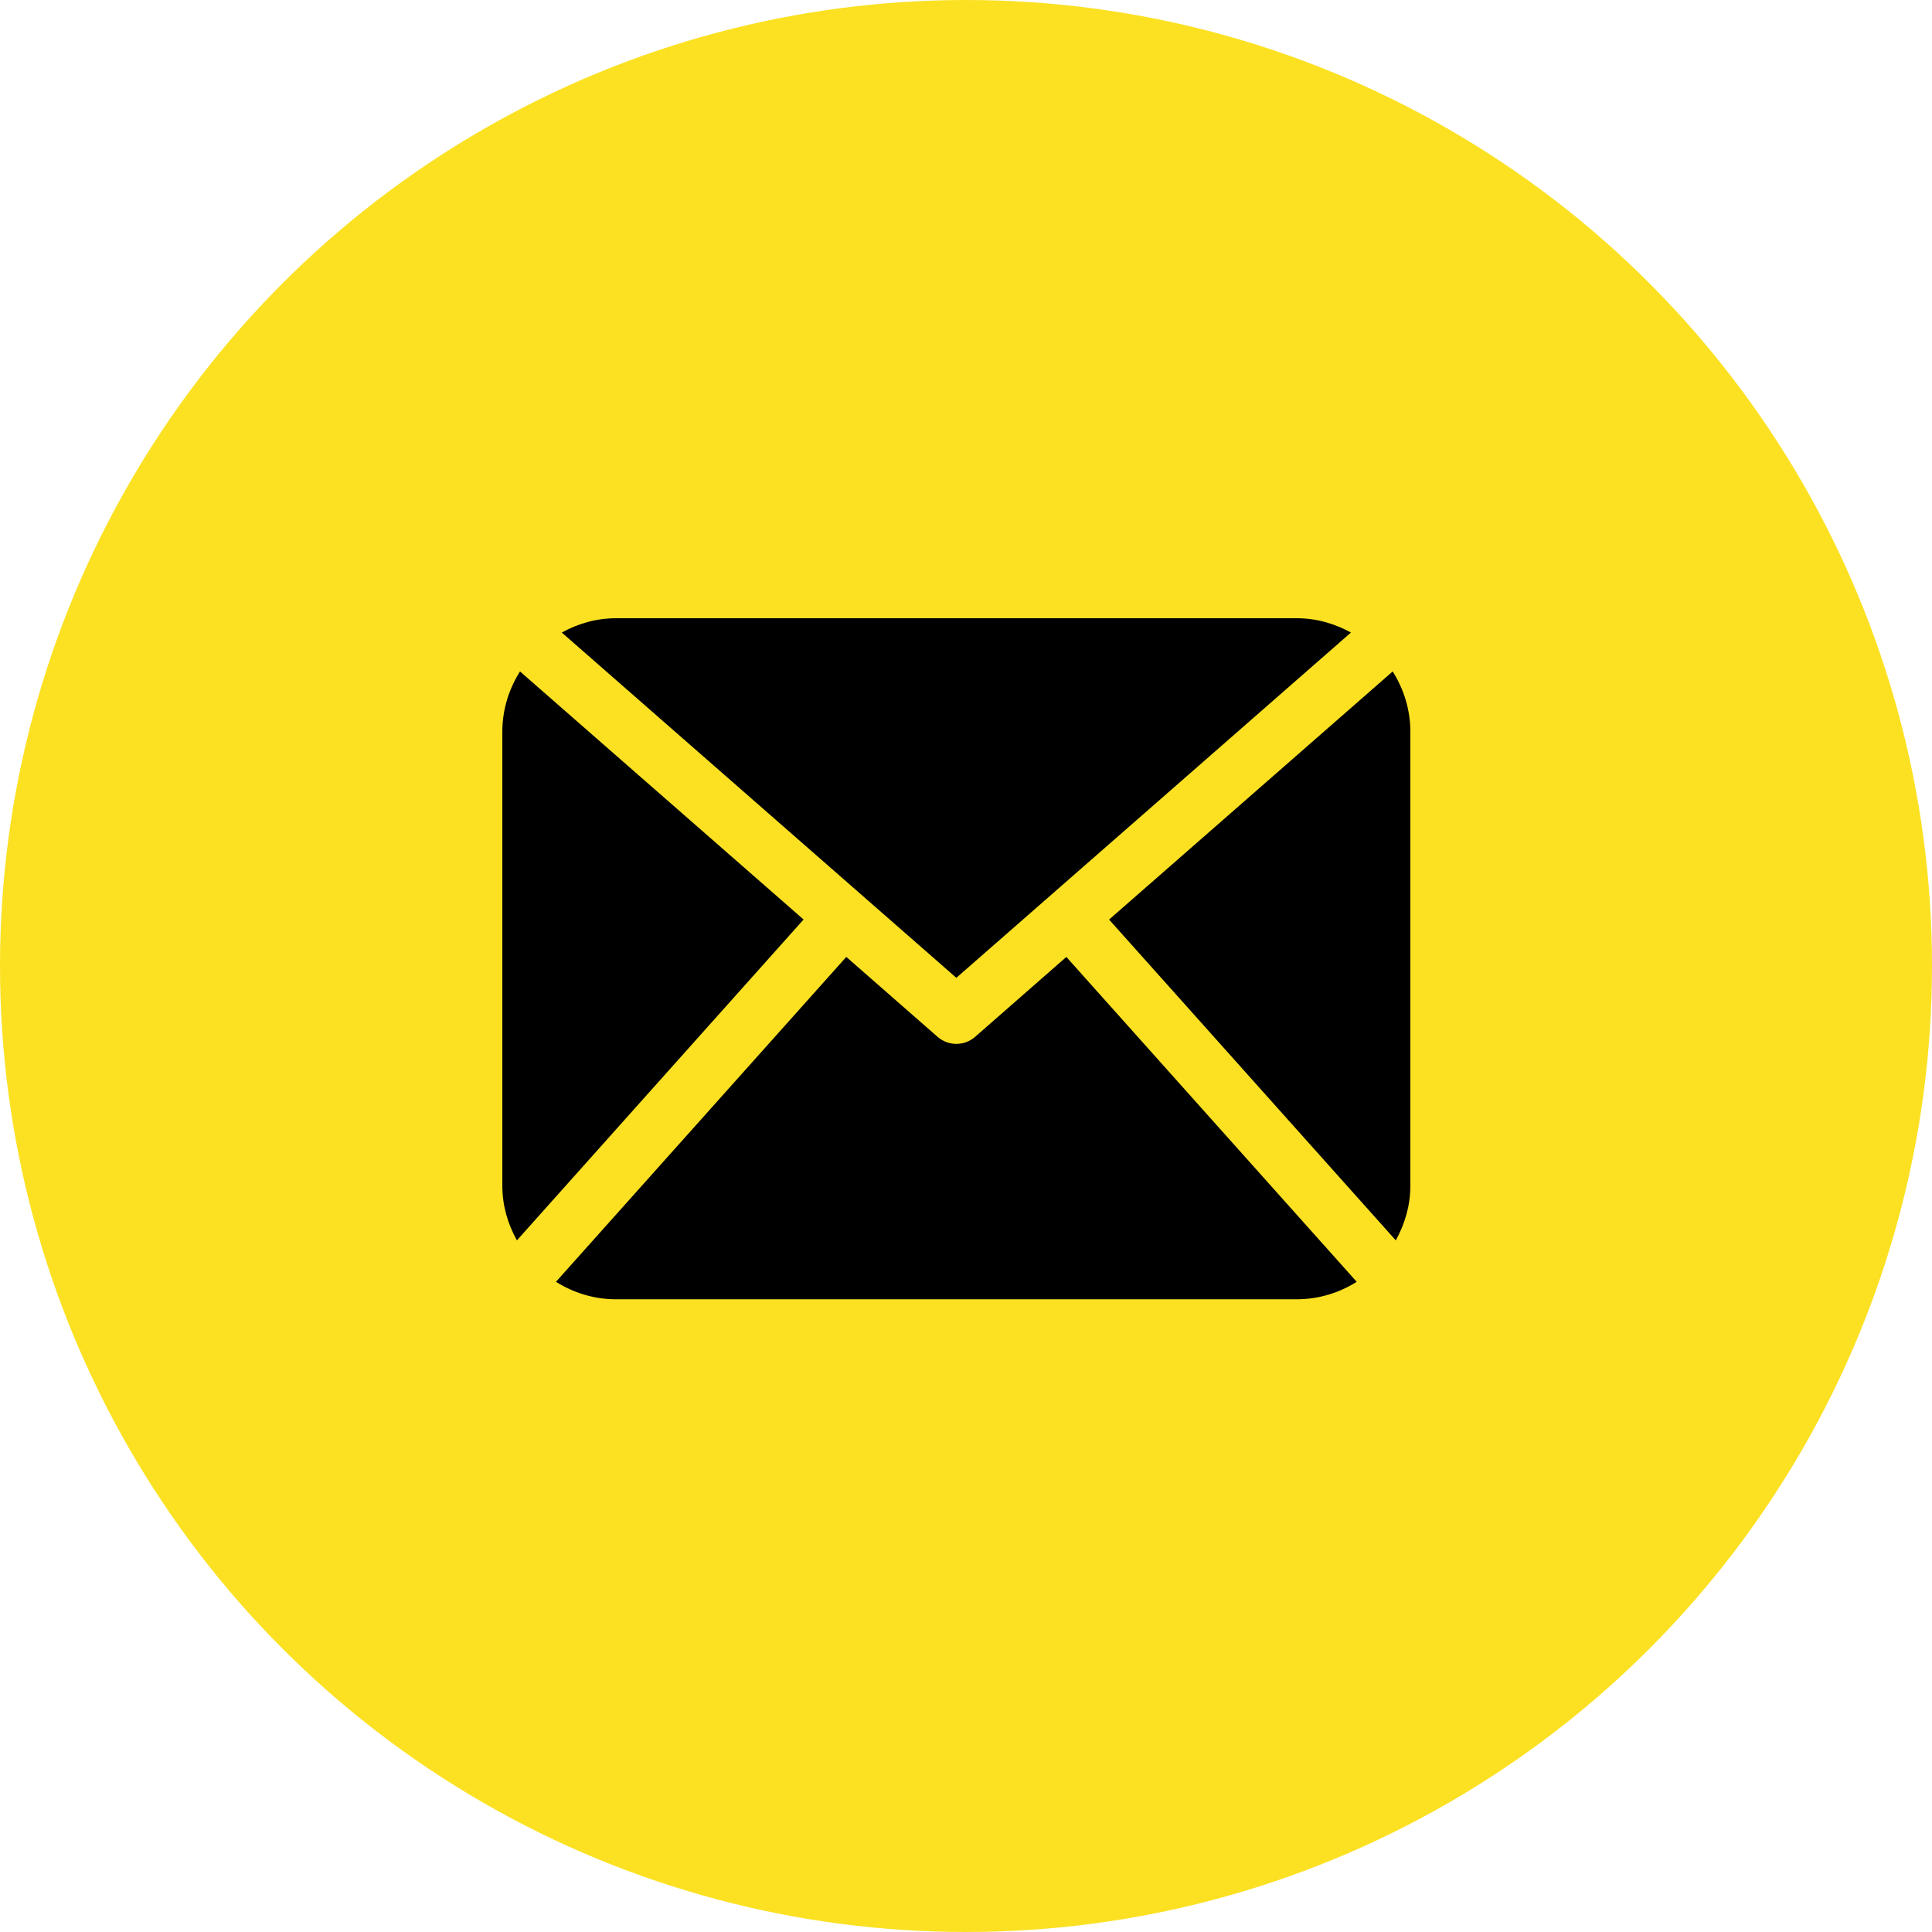
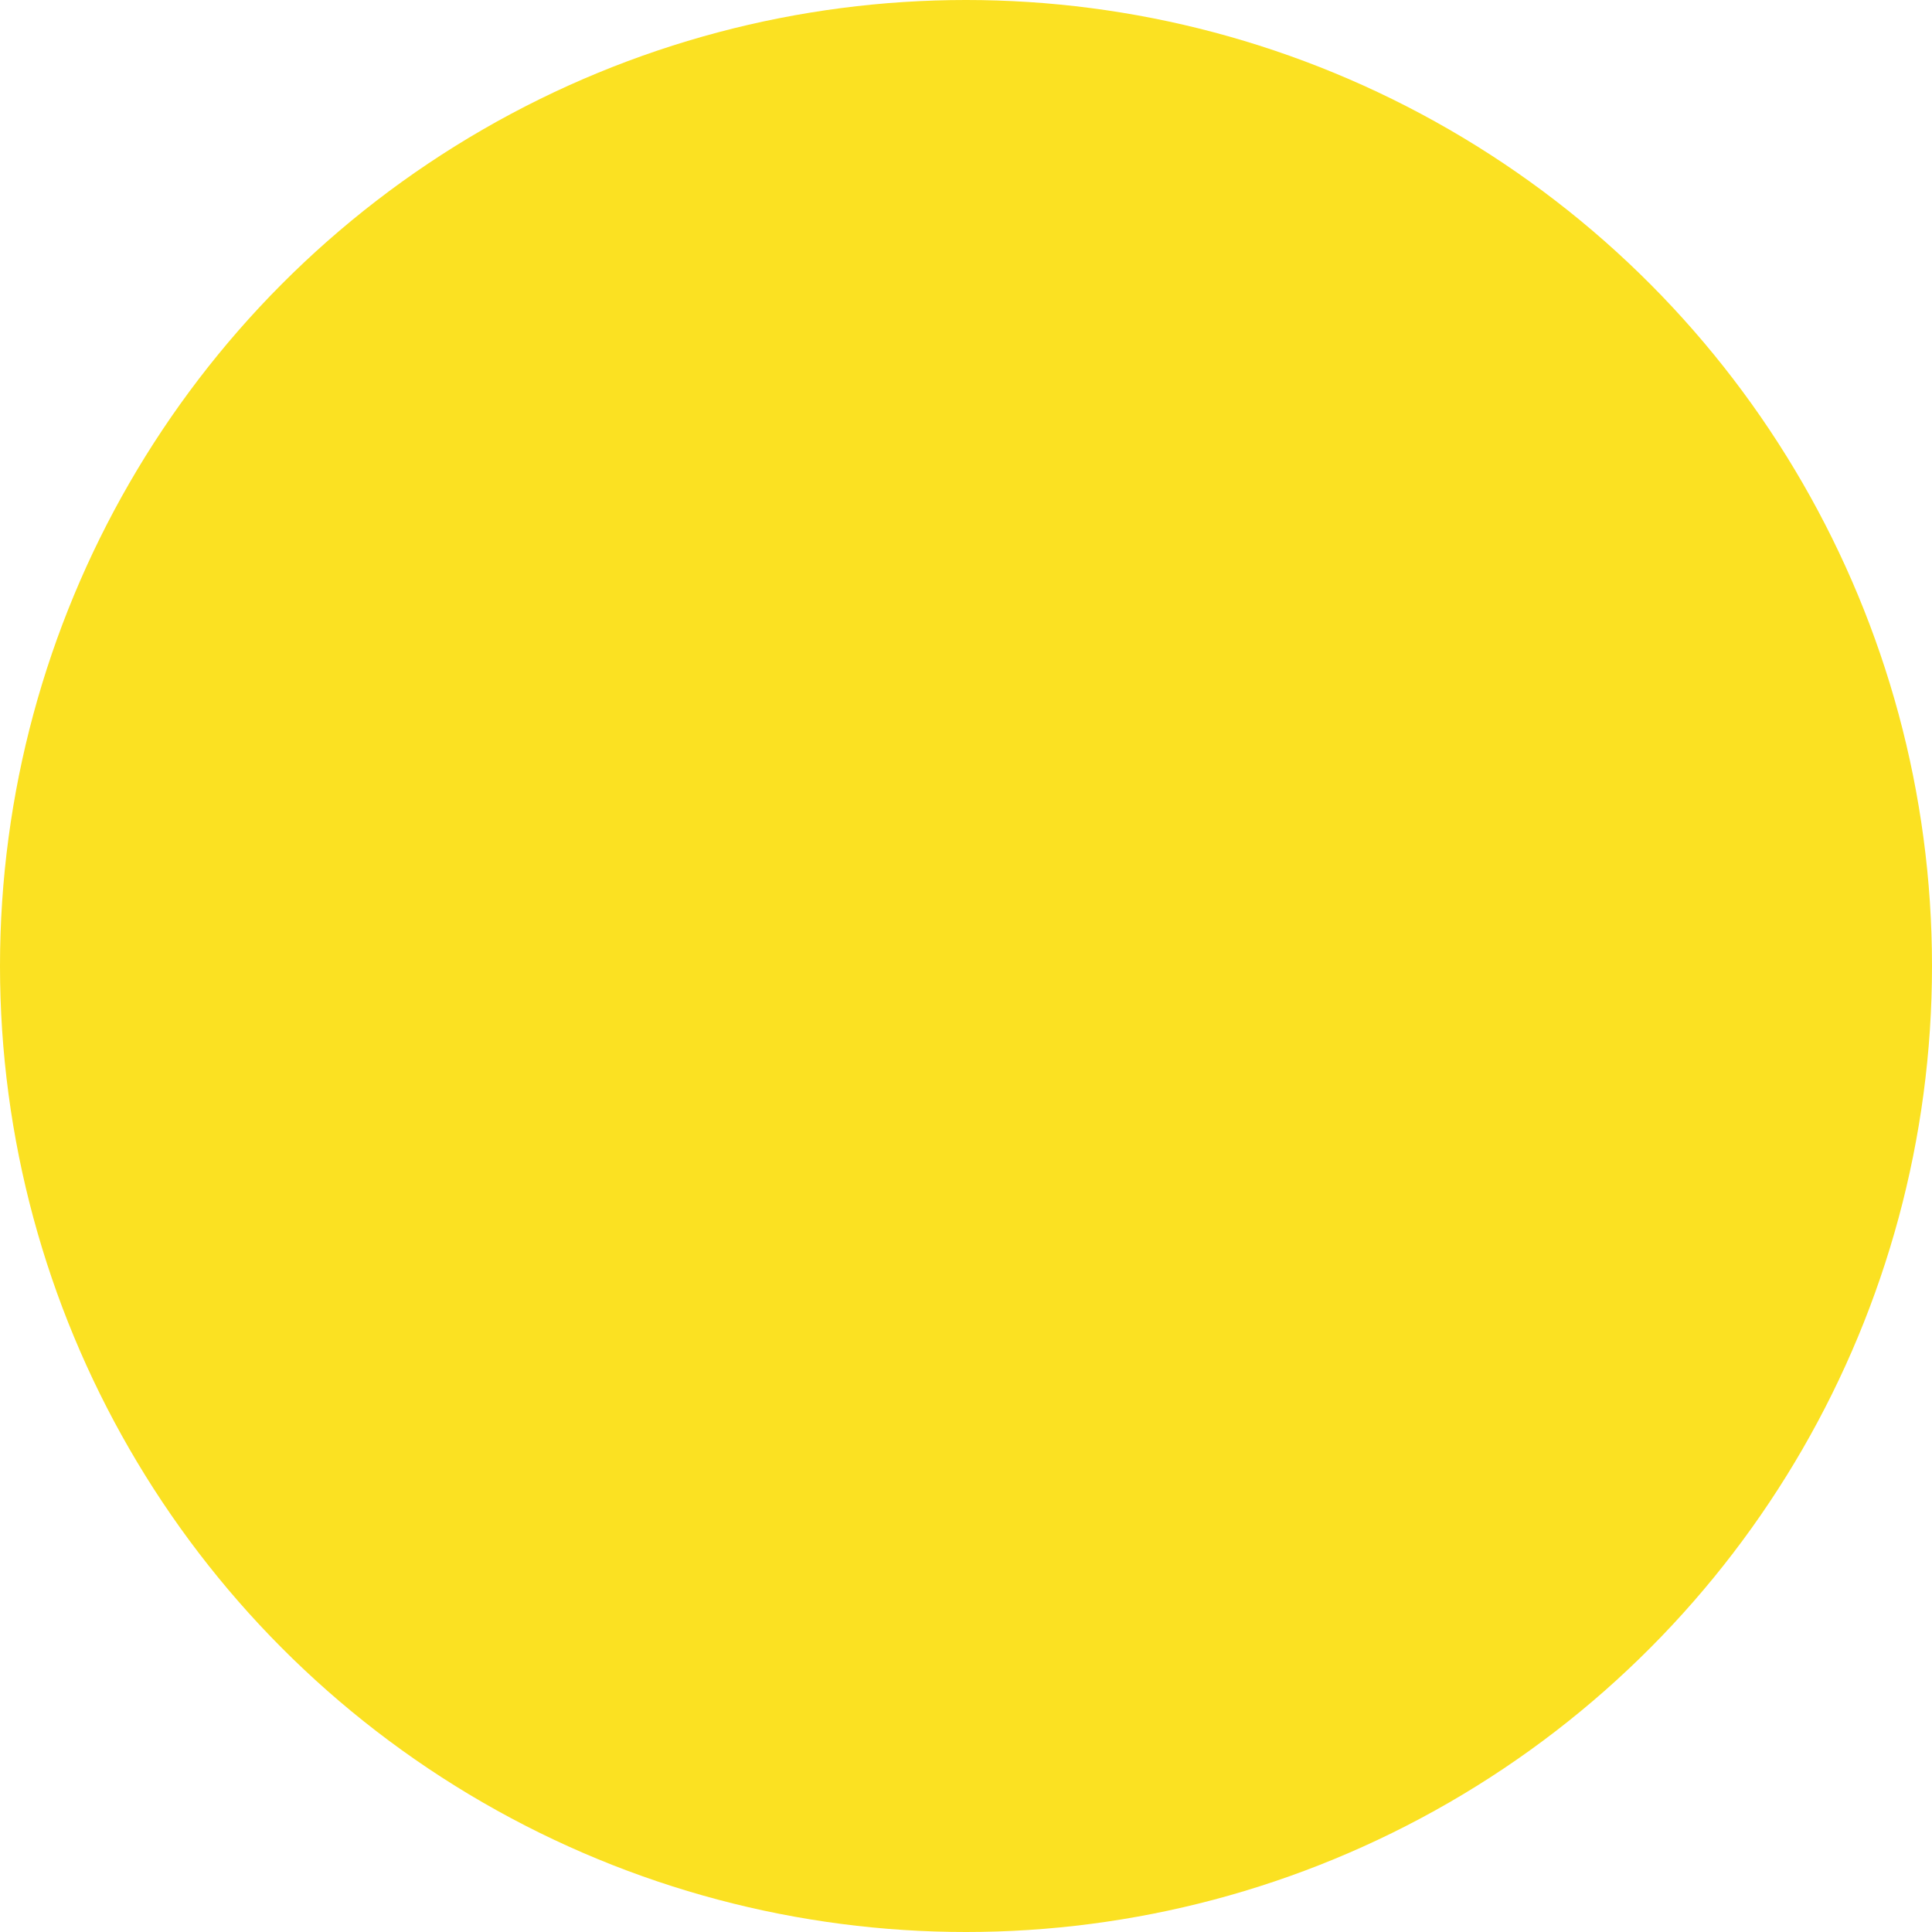
<svg xmlns="http://www.w3.org/2000/svg" width="100" height="100" viewBox="0 0 100 100" fill="none">
  <circle cx="50" cy="50" r="50" fill="#FBE122" />
-   <path d="M73 61.375C73 62.405 72.71 63.36 72.246 64.201L57.406 47.597L72.085 34.754C72.656 35.66 73 36.725 73 37.875V61.375ZM49.5 50.612L69.925 32.74C69.087 32.281 68.143 32 67.125 32H31.875C30.856 32 29.911 32.281 29.077 32.74L49.5 50.612ZM55.194 49.531L50.467 53.67C50.19 53.911 49.846 54.031 49.5 54.031C49.154 54.031 48.81 53.911 48.533 53.67L43.804 49.53L28.777 66.346C29.678 66.911 30.733 67.25 31.875 67.25H67.125C68.267 67.25 69.323 66.911 70.223 66.346L55.194 49.531ZM26.915 34.754C26.344 35.66 26 36.725 26 37.875V61.375C26 62.405 26.288 63.361 26.755 64.201L41.593 47.594L26.915 34.754Z" fill="black" />
</svg>